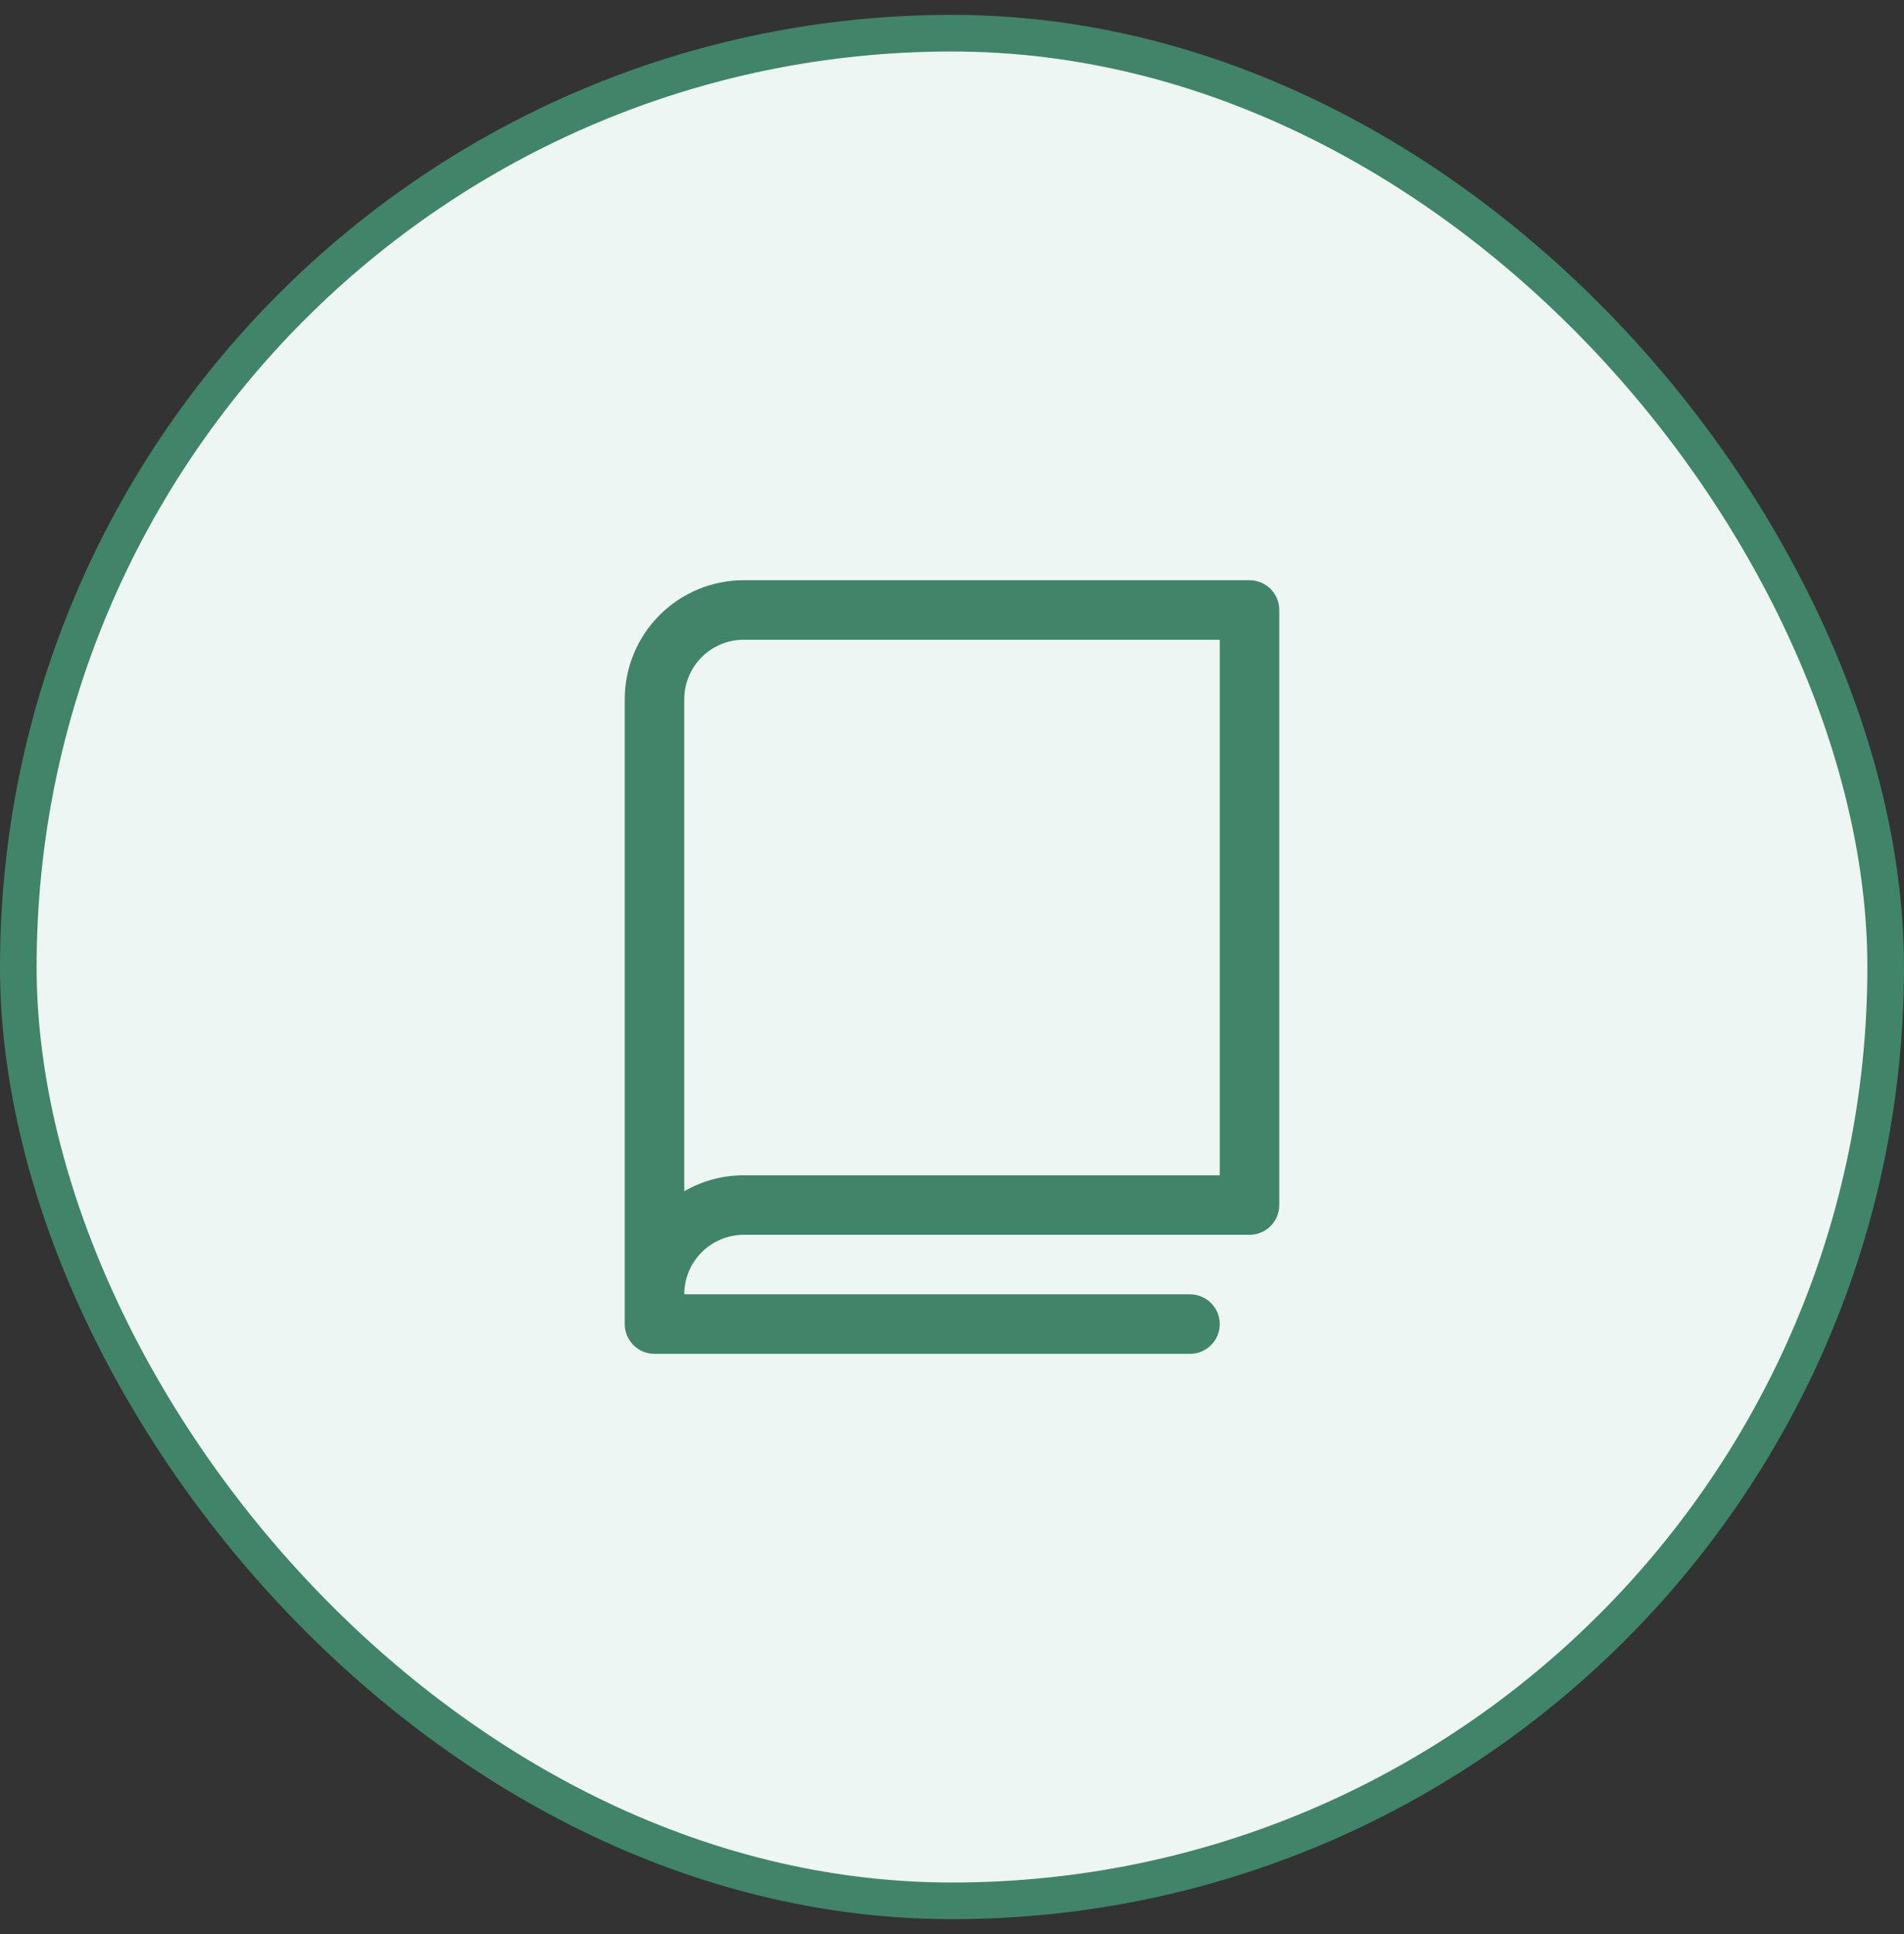
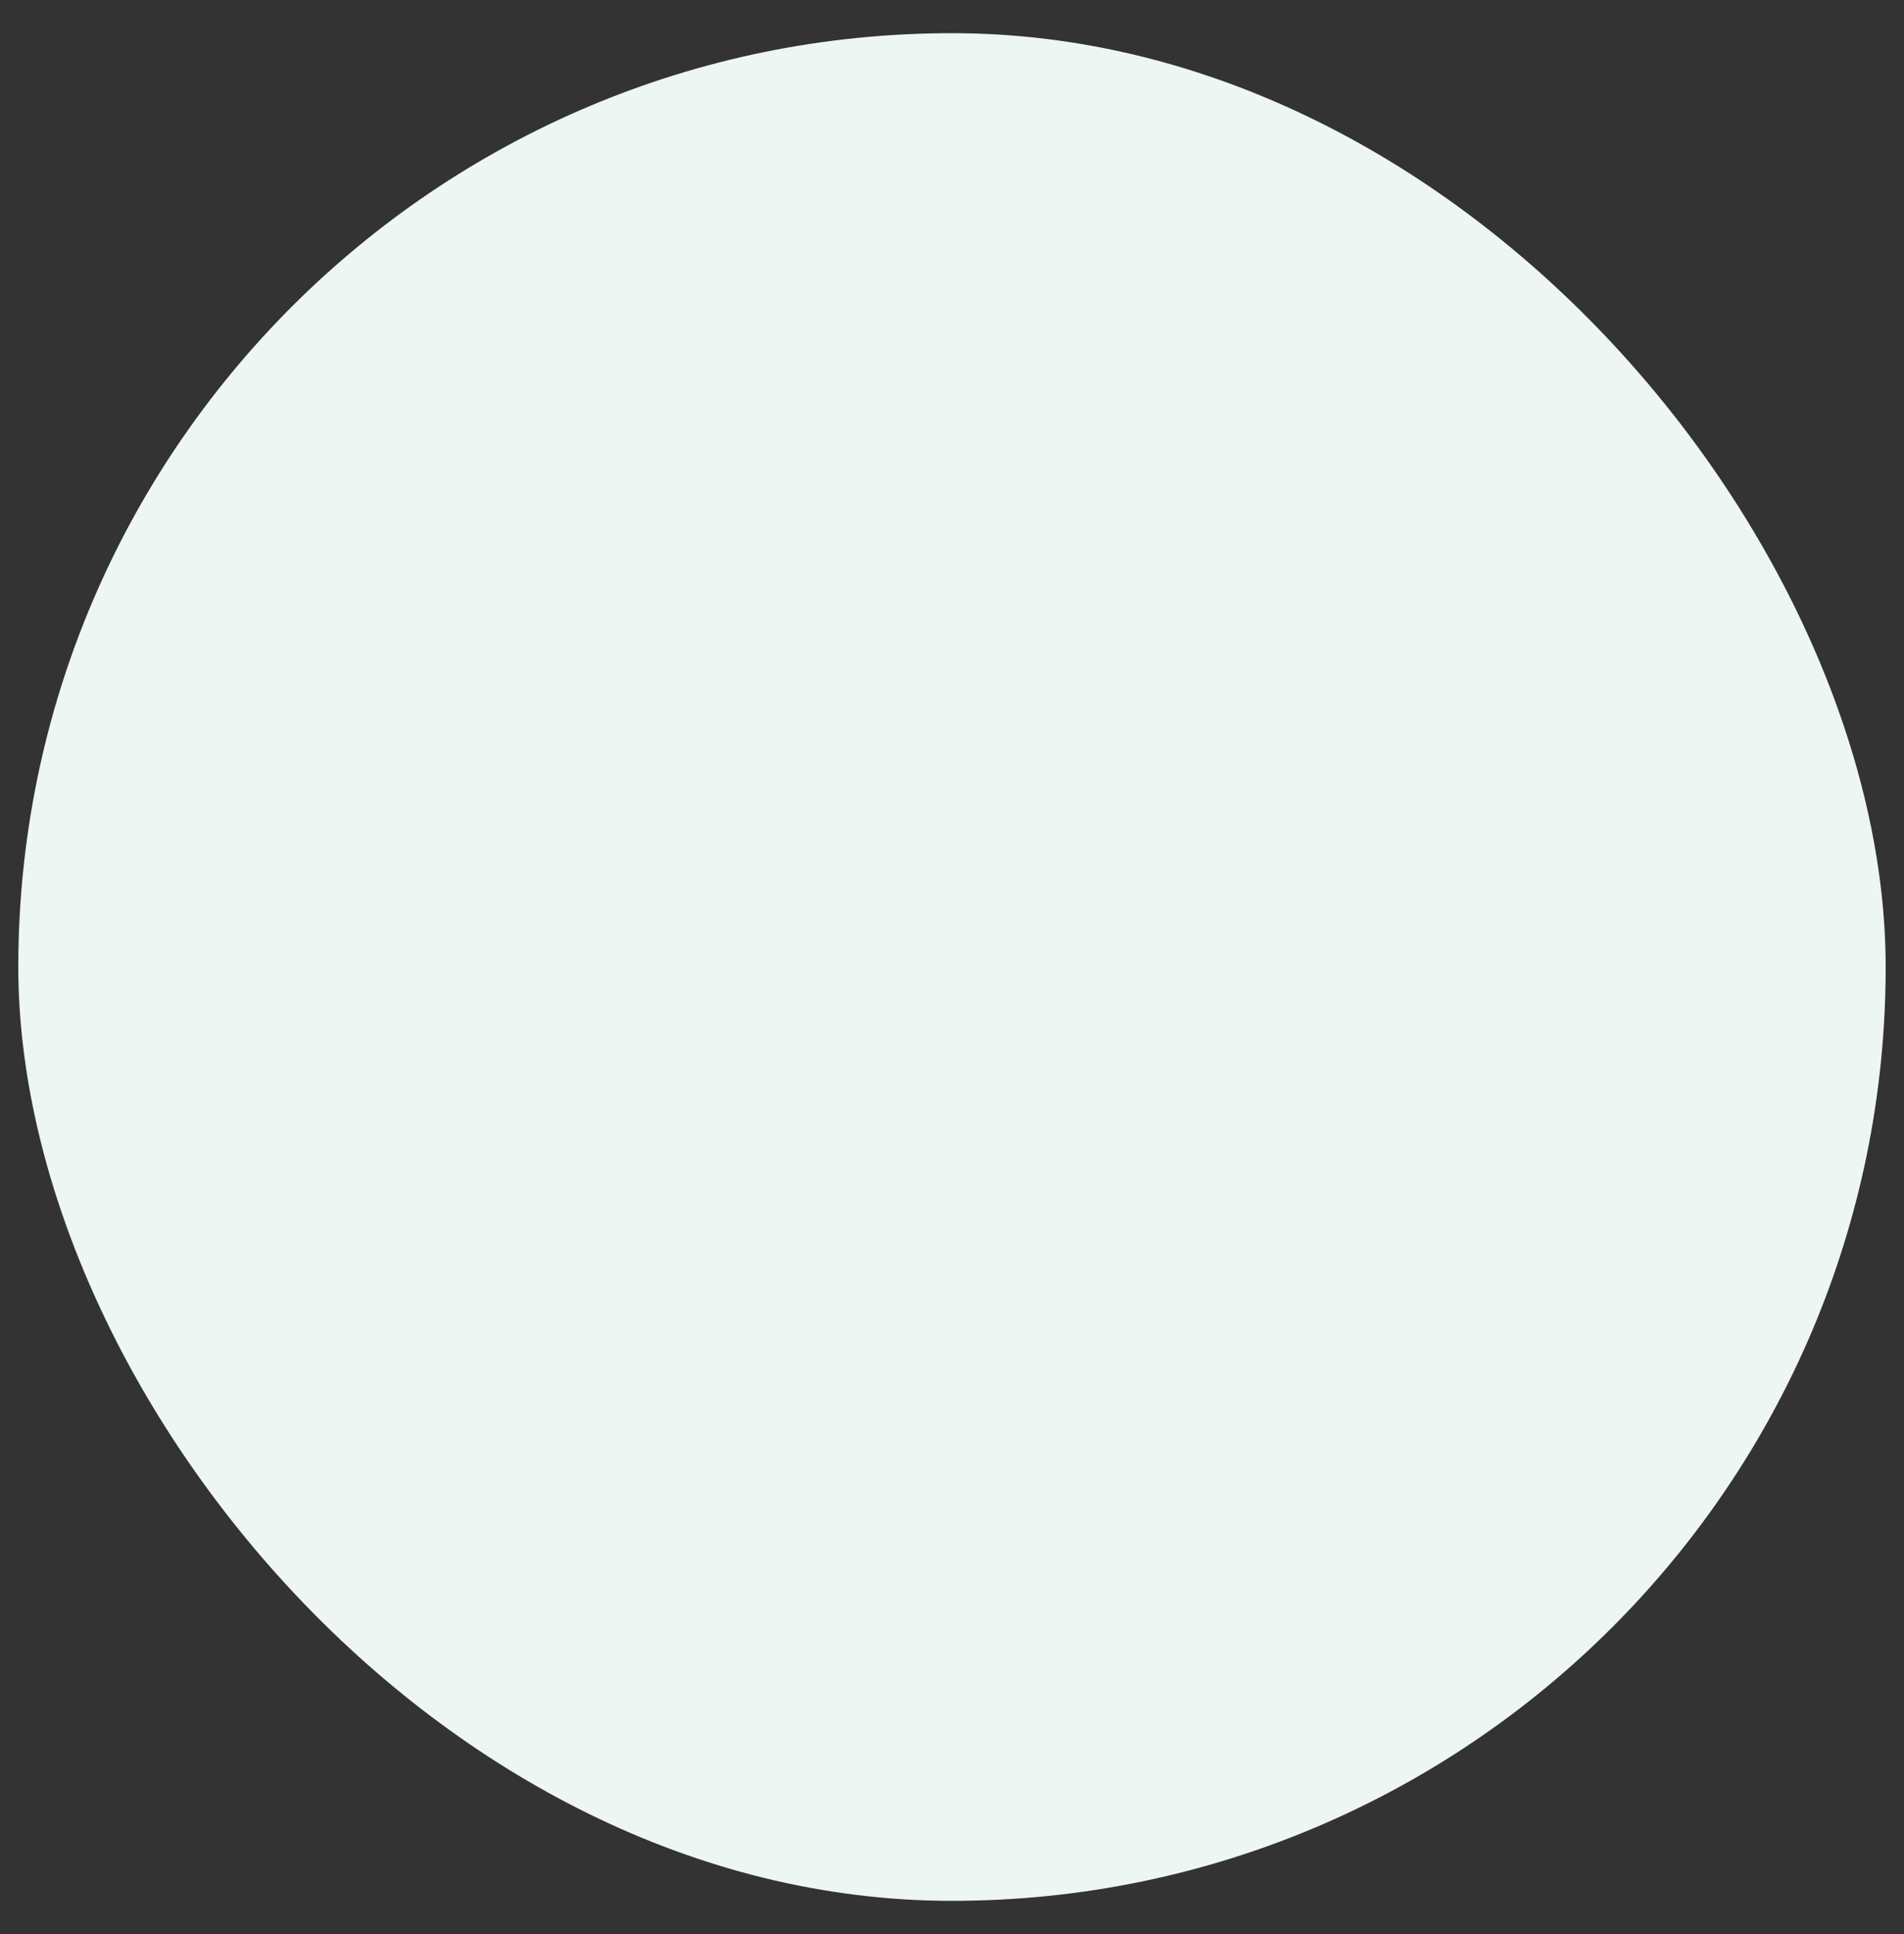
<svg xmlns="http://www.w3.org/2000/svg" width="64" height="65" viewBox="0 0 64 65" fill="none">
  <rect x="0" y="0" width="64" height="65" fill="#333333" stroke="none" />
  <rect x="0.615" y="1.115" width="62.769" height="62.769" rx="31.385" fill="#EDF6F2" />
-   <rect x="0.615" y="1.115" width="62.769" height="62.769" rx="31.385" stroke="#408469" stroke-width="1.231" />
-   <path d="M42 19.5H25C23.939 19.5 22.922 19.921 22.172 20.672C21.421 21.422 21 22.439 21 23.5V44.5C21 44.765 21.105 45.02 21.293 45.207C21.48 45.395 21.735 45.5 22 45.5H40C40.265 45.5 40.52 45.395 40.707 45.207C40.895 45.02 41 44.765 41 44.5C41 44.235 40.895 43.98 40.707 43.793C40.52 43.605 40.265 43.5 40 43.5H23C23 42.97 23.211 42.461 23.586 42.086C23.961 41.711 24.47 41.5 25 41.5H42C42.265 41.5 42.52 41.395 42.707 41.207C42.895 41.02 43 40.765 43 40.5V20.5C43 20.235 42.895 19.98 42.707 19.793C42.52 19.605 42.265 19.5 42 19.5ZM41 39.5H25C24.298 39.499 23.608 39.684 23 40.036V23.5C23 22.97 23.211 22.461 23.586 22.086C23.961 21.711 24.47 21.5 25 21.5H41V39.5Z" fill="#408469" />
</svg>